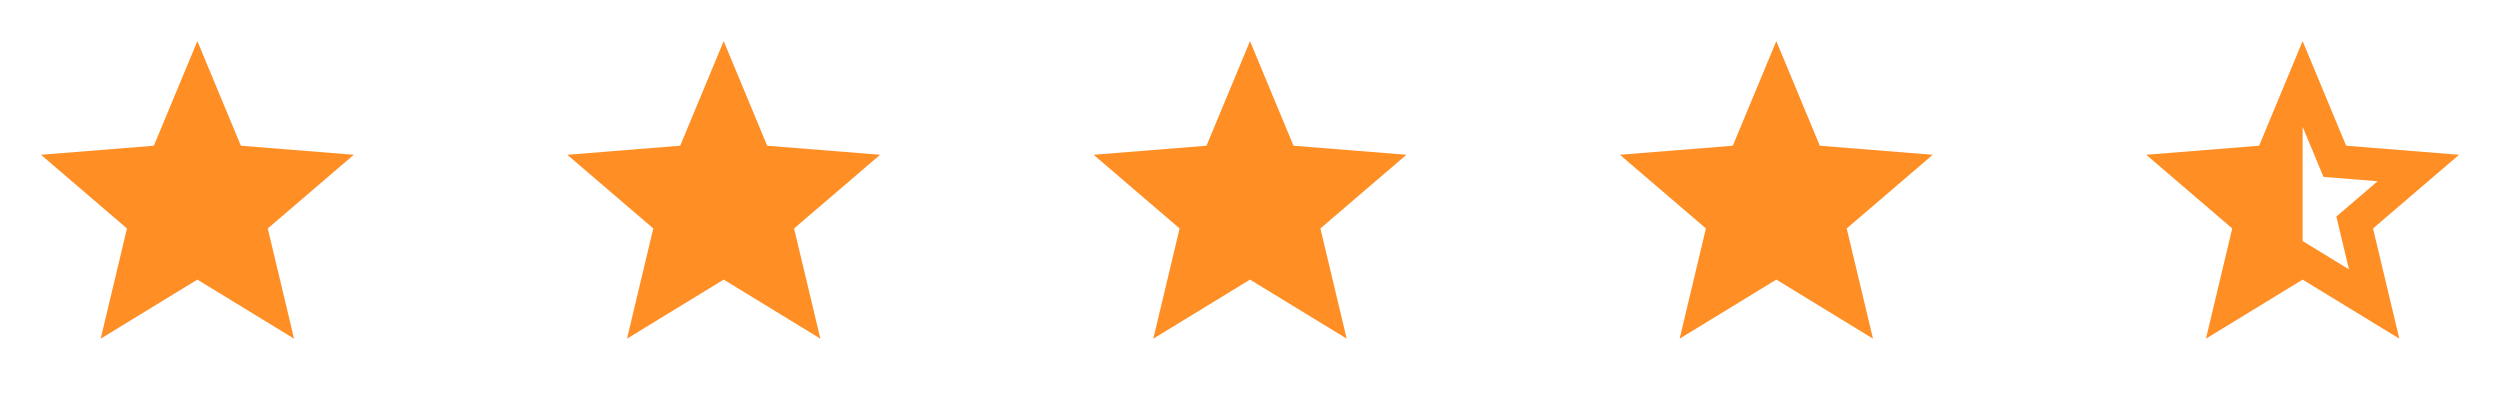
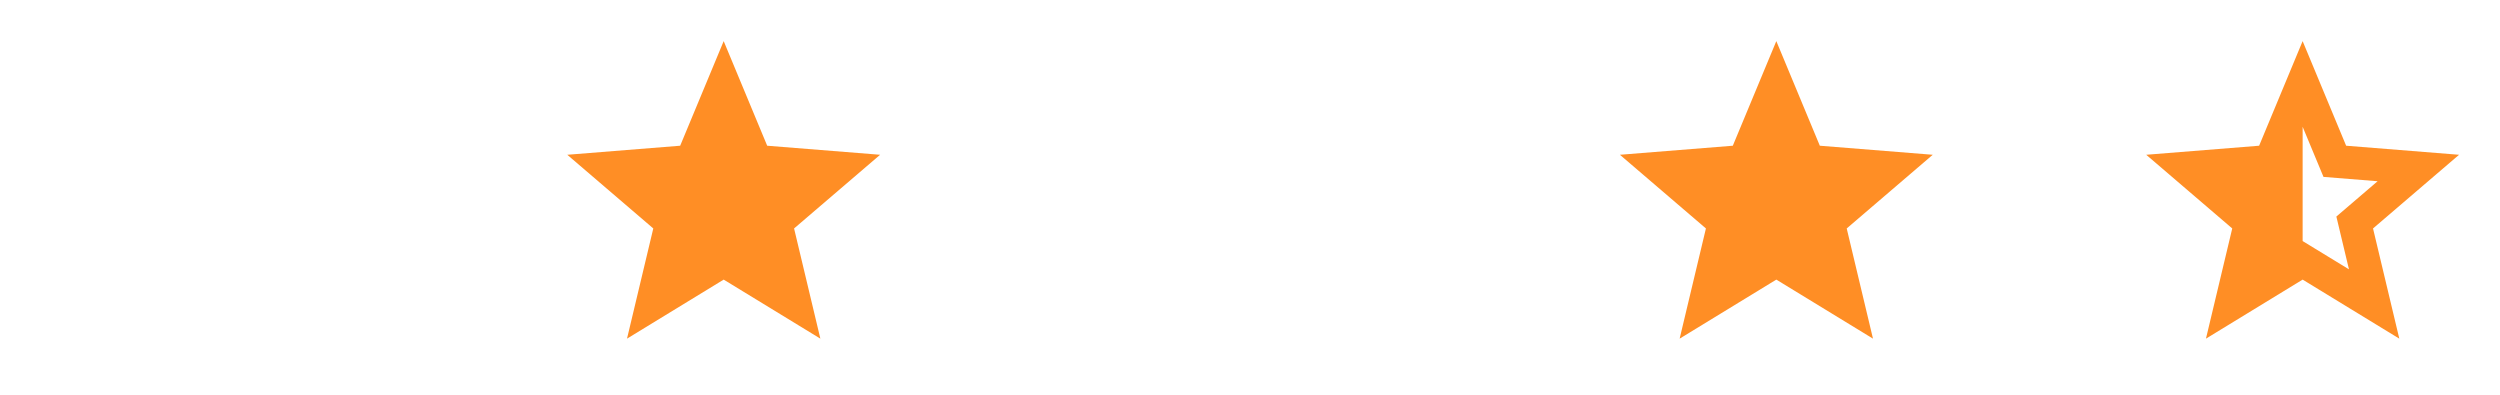
<svg xmlns="http://www.w3.org/2000/svg" width="152" height="24" viewBox="0 0 152 24" fill="none">
  <path d="M140 14.656L142.817 16.376L142.051 13.166L144.558 11.019L141.268 10.755L140 7.708V14.656ZM140 17L134.122 20.59L135.72 13.89L130.49 9.41L137.355 8.86L140 2.5L142.645 8.86L149.511 9.41L144.28 13.89L145.878 20.59L140 17Z" fill="#FF8E25" />
  <path d="M108 17L102.122 20.59L103.72 13.89L98.49 9.41L105.355 8.86L108 2.5L110.645 8.86L117.511 9.41L112.28 13.89L113.878 20.59L108 17Z" fill="#FF8E25" />
-   <path d="M76 17L70.122 20.59L71.72 13.89L66.49 9.41L73.355 8.86L76 2.5L78.645 8.86L85.511 9.41L80.28 13.89L81.878 20.59L76 17Z" fill="#FF8E25" />
  <path d="M44 17L38.122 20.59L39.72 13.89L34.49 9.41L41.355 8.86L44 2.5L46.645 8.86L53.511 9.41L48.28 13.89L49.878 20.59L44 17Z" fill="#FF8E25" />
-   <path d="M12 17L6.122 20.59L7.72 13.89L2.49 9.41L9.355 8.86L12 2.5L14.645 8.86L21.511 9.41L16.28 13.89L17.878 20.59L12 17Z" fill="#FF8E25" />
</svg>